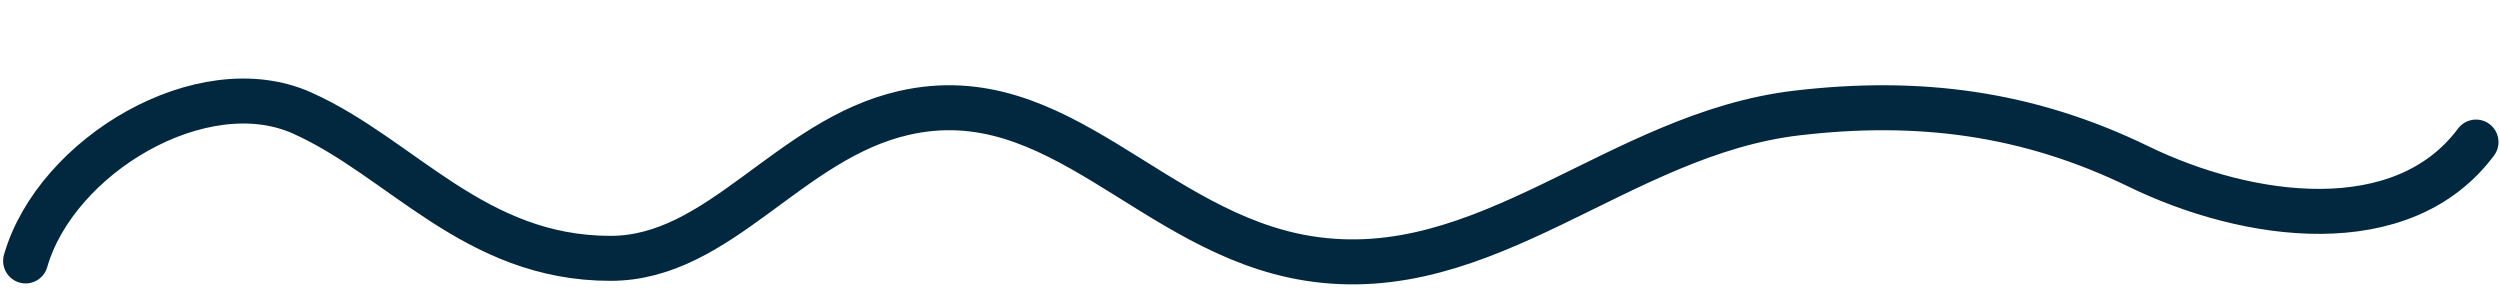
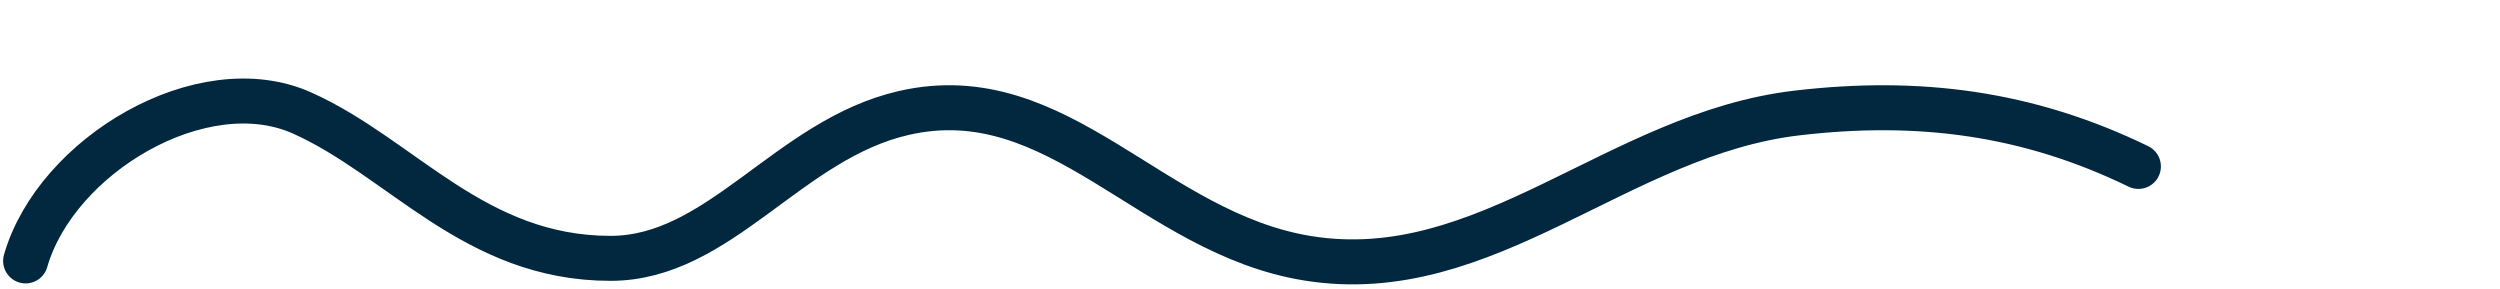
<svg xmlns="http://www.w3.org/2000/svg" width="389" height="45" viewBox="0 0 389 45" fill="none">
-   <path d="M3.984 40.599C8.709 24.184 31.488 10.645 47 17.58C62.512 24.515 73.781 40.199 95 40.199C112 40.199 122.646 21.703 140.62 17.58C164.732 12.045 179.119 36.287 203.541 40.199C231.296 44.644 251.699 20.858 279.62 17.58C298.565 15.357 315.557 17.549 332.736 25.895C349.904 34.242 373.829 37.465 385.267 22.105" stroke="#022840" stroke-width="7" stroke-linecap="round" stroke-linejoin="round" />
+   <path d="M3.984 40.599C8.709 24.184 31.488 10.645 47 17.58C62.512 24.515 73.781 40.199 95 40.199C112 40.199 122.646 21.703 140.62 17.58C164.732 12.045 179.119 36.287 203.541 40.199C231.296 44.644 251.699 20.858 279.62 17.58C298.565 15.357 315.557 17.549 332.736 25.895" stroke="#022840" stroke-width="7" stroke-linecap="round" stroke-linejoin="round" />
</svg>